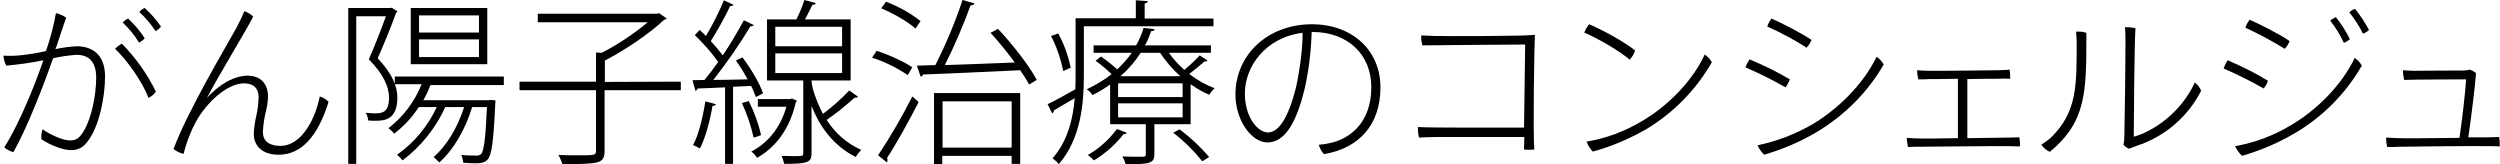
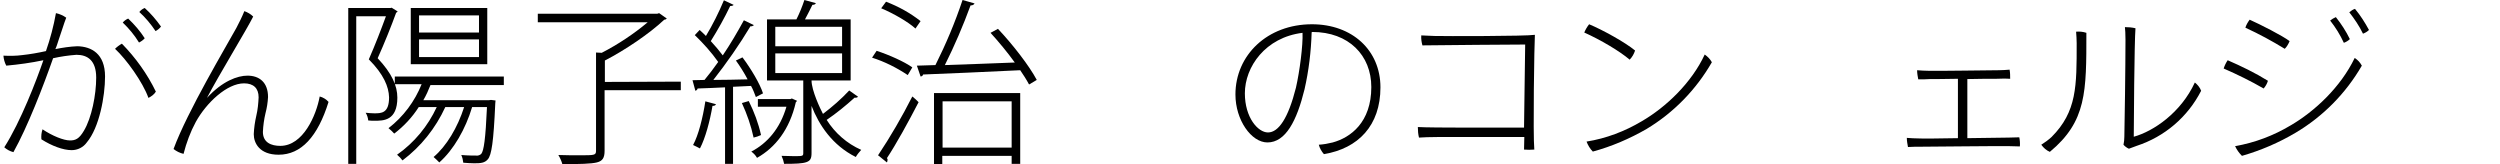
<svg xmlns="http://www.w3.org/2000/svg" version="1.1" id="レイヤー_1" x="0px" y="0px" viewBox="0 0 875.8 57.6" style="enable-background:new 0 0 875.8 57.6;" xml:space="preserve">
  <g id="レイヤー_2_1_">
    <g id="main">
      <path d="M137.2,2.7l2.1,1.3c-0.1,0.2-0.3,0.4-0.5,0.4c-1.7,4.7-4.2,10.9-6.5,16c5,5.3,6.9,9.7,6.9,13.8c0,8.1-4.9,8.1-7.9,8.1    c-0.8,0-1.6,0-2.3-0.1c-0.1-1-0.4-1.9-0.9-2.7c1,0.1,2,0.2,3,0.2c2.5,0,5.2,0,5.2-5.6c-0.1-3.7-1.9-8.1-7.1-13.3    c2.2-5,4.4-10.7,6-15.1h-10.4v51.7H122V2.8h14.8L137.2,2.7z M176.7,29.8h-25.9c-0.7,1.8-1.5,3.6-2.5,5.3h23l0.7-0.1l1.6,0.2    c0,0.3-0.1,0.7-0.1,1.1c-0.6,13.5-1.3,18-2.6,19.5c-1.1,1.3-2.5,1.4-4.8,1.4c-1.1,0-2.5-0.1-3.8-0.2c-0.1-0.9-0.3-1.8-0.7-2.7    c2.3,0.2,4.5,0.2,5.3,0.2c0.6,0.1,1.3-0.2,1.7-0.6c0.9-1.1,1.5-5.2,2-16.4h-5.2c-2.3,7.7-6.5,15-11.5,19.4c-0.5-0.5-1.4-1.4-2-1.9    c4.5-3.8,8.4-10.3,10.7-17.5H156c-3.4,7.4-8.5,13.8-15,18.7c-0.5-0.7-1.2-1.4-1.9-2c6-4.2,10.8-10,13.9-16.7h-6.3    c-2.3,3.6-5.2,6.7-8.6,9.3c-0.6-0.7-1.3-1.3-2-1.9c5.2-4,9.2-9.4,11.6-15.4h-9.4v-2.7h38.2V29.8z M170.7,2.8v19.7h-26.8V2.8    L170.7,2.8z M167.8,11.4v-6h-21v6H167.8z M167.8,20v-6.2h-21V20L167.8,20z" />
-       <path d="M238.5,28.6v3h-26.7v21.2c0,2.5-0.7,3.6-2.7,4.1c-2,0.5-5.9,0.6-12.1,0.6c-0.3-1.1-0.8-2.2-1.4-3.2    c2.7,0.1,5.3,0.1,7.3,0.1c5.4,0,5.9,0,5.9-1.6V31.6h-26.8v-3h26.8V18.4l2,0.1c5.8-3,11.2-6.6,16.1-10.7h-38.5v-3h41.9l0.6-0.2    l2.7,1.9c-0.2,0.2-0.5,0.4-0.9,0.4c-5.2,4.9-13.8,10.7-20.8,14.3v7.5L238.5,28.6z" />
+       <path d="M238.5,28.6v3h-26.7v21.2c0,2.5-0.7,3.6-2.7,4.1c-2,0.5-5.9,0.6-12.1,0.6c-0.3-1.1-0.8-2.2-1.4-3.2    c2.7,0.1,5.3,0.1,7.3,0.1c5.4,0,5.9,0,5.9-1.6V31.6h-26.8h26.8V18.4l2,0.1c5.8-3,11.2-6.6,16.1-10.7h-38.5v-3h41.9l0.6-0.2    l2.7,1.9c-0.2,0.2-0.5,0.4-0.9,0.4c-5.2,4.9-13.8,10.7-20.8,14.3v7.5L238.5,28.6z" />
      <path d="M260.1,20.1c3,4,6.1,9.2,7.2,12.6l-2.5,1.3c-0.5-1.3-1-2.7-1.7-3.9c-2.1,0.1-4.2,0.2-6.3,0.3v27h-2.8V30.6    c-3.7,0.2-7,0.3-9.6,0.4c-0.1,0.4-0.4,0.7-0.8,0.8l-1-3.7l4.2-0.1c1.5-1.8,3.2-4,4.8-6.3c-2.4-3.4-5.2-6.5-8.2-9.4l1.7-1.8    c0.7,0.6,1.5,1.4,2.2,2.1c2.4-4,4.5-8.2,6.3-12.5l3.4,1.6c-0.2,0.3-0.6,0.4-1.2,0.4c-2,4.2-4.3,8.3-6.8,12.3    c1.5,1.6,2.9,3.3,4.2,5c2.7-4,5.1-8.1,7.4-12.3l3.5,1.7c-0.3,0.3-0.8,0.5-1.2,0.4c-3.9,6.5-8.3,12.8-13,18.8c3.7,0,7.8-0.1,12-0.2    c-1.2-2.3-2.6-4.5-4.1-6.6L260.1,20.1z M250.8,36.5c-0.1,0.4-0.5,0.6-1.2,0.6c-0.9,5.3-2.5,11.3-4.4,14.9    c-0.8-0.4-1.5-0.8-2.4-1.2c1.9-3.5,3.4-9.5,4.3-15.3L250.8,36.5z M262.3,35.4c1.9,3.8,3.4,7.8,4.3,11.9c-0.8,0.4-1.7,0.7-2.6,0.9    c-0.9-4.2-2.3-8.2-4.1-12.1L262.3,35.4z M277.4,34.5l1.8,0.8c-0.1,0.2-0.2,0.4-0.4,0.5c-2.2,9.6-7.2,15.9-13.6,19.5    c-0.5-0.9-1.2-1.6-2-2.2c5.6-2.9,10.1-8.1,12.3-15.7h-10v-2.7h11.4L277.4,34.5z M284.3,28.2c0,3.5,3.1,10,4,11.7    c3.3-2.5,6.4-5.2,9.2-8.2c1.9,1.4,2.5,1.7,3.1,2.2c-0.3,0.3-0.8,0.4-1.2,0.3c-3.1,2.8-6.4,5.5-9.8,7.8c2.9,4.6,7.1,8.3,12.1,10.5    c-0.7,0.8-1.4,1.6-1.9,2.5c-8.2-4.1-12.9-11.2-15.5-17.9v16.5c0,1.9-0.4,2.7-1.8,3.2c-1.4,0.5-3.8,0.6-7.8,0.6    c-0.2-1-0.5-1.9-0.9-2.8c1.6,0,3,0.1,4.2,0.1c3.2,0,3.4,0,3.4-1.1V28.2h-12.7V6.8H279c1.1-2.2,2-4.4,2.8-6.8l4,1.1    c-0.1,0.4-0.6,0.6-1.2,0.6C283.9,3.1,283,5,282,6.8h16v21.4L284.3,28.2z M271.6,9.4v6.8H295V9.4H271.6z M271.6,18.7v6.9H295v-6.9    H271.6z" />
      <path d="M36.8,26.8c0,6.9-2,17.9-6.4,23.1c-1.2,1.7-3.2,2.7-5.3,2.7c-3,0-7-1.5-10.6-3.8c-0.1-1.2,0-2.3,0.4-3.5    c3.4,2.3,7.4,3.9,9.6,3.9c1.9,0,3.2-0.5,4.9-3.4c2.7-4.5,4.3-12.6,4.3-18.6s-3-8-6.9-8c-2.8,0.2-5.5,0.6-8.2,1.2    c-3.4,9.7-9,24.2-13.9,32.9c-1.2-0.3-2.3-0.9-3.2-1.7c5.7-8.9,11.3-23.5,13.7-30.5C10.9,22,6.6,22.6,2.2,23    c-0.6-1.1-0.9-2.3-1-3.5c2.2,0.1,4.4,0.1,6.6-0.2c2.8-0.3,5.6-0.8,8.3-1.4c1.5-4.3,2.7-8.8,3.5-13.3c1.3,0.3,2.5,0.8,3.6,1.6    c-0.8,2-1.7,5.1-2.7,7.9c-0.3,0.9-0.6,2-1.1,3.1c2.5-0.5,5.1-0.9,7.7-1C32,16.3,36.8,18.8,36.8,26.8z M54.6,32.1    c-0.6,1-1.6,1.7-2.6,2.2c-2-5.6-7.8-13.6-11.7-17.2c0.7-0.7,1.5-1.3,2.4-1.8C47.5,20.2,51.6,25.9,54.6,32.1z M43,7.9    c0.5-0.6,1.2-1.1,1.9-1.4c2.2,2.1,4.2,4.4,5.8,6.9c-0.5,0.6-1.2,1.1-2,1.5C47.1,12.3,45.2,10,43,7.9z M56.4,9.3    c-0.5,0.7-1.2,1.2-1.9,1.6c-1.6-2.4-3.5-4.7-5.7-6.7c0.5-0.6,1.1-1.1,1.9-1.4C52.8,4.7,54.7,6.9,56.4,9.3z" />
      <path d="M72.5,34.3c5.4-5.9,10.7-7.8,14.2-7.8c4.1,0,7.2,2.3,7.2,7.5c-0.1,1.9-0.4,3.8-0.9,5.7c-0.5,2.1-0.8,4.3-0.9,6.5    c0,3.8,3,4.9,6.1,4.9c8,0,12.6-10.7,13.8-17.3c1.2,0.3,2.3,1,3.1,1.9c-3.8,12.2-9.6,18.5-17.5,18.5c-6.7,0-8.7-4.1-8.7-7.2    c0.1-2.2,0.4-4.3,0.9-6.5c0.5-2.1,0.7-4.2,0.8-6.4c0-3.2-1.8-4.9-5.1-4.9c-6,0-13.2,6.8-16.9,13.5c-1.9,3.5-3.3,7.3-4.3,11.2    c-1.3-0.3-2.5-0.9-3.5-1.7C65.6,39.1,79.4,16,82.8,9.8c1-1.9,2-3.9,2.8-5.9c1.1,0.4,2.2,1,3.1,1.9C86.6,10.1,76.6,26.4,72.5,34.3    L72.5,34.3z" />
      <path d="M307.1,17.8c4.3,1.4,9.7,3.8,12.5,5.8l-1.6,2.7c-3.9-2.6-8.1-4.7-12.5-6.1L307.1,17.8z M307.6,54.4    c4.4-6.6,8.4-13.5,12-20.6c0.8,0.6,1.5,1.3,2.2,2c-3.4,6.6-7.9,14.8-11.1,19.6c0.2,0.2,0.3,0.5,0.2,0.8c0,0.3-0.1,0.5-0.2,0.7    L307.6,54.4z M310.4,0.6c4.4,1.7,8.4,3.9,12.1,6.8l-1.8,2.6c-2.5-2.3-7.7-5.3-12-7.1L310.4,0.6z M341.4,1.2    c-0.2,0.4-0.6,0.7-1.4,0.7C337.4,9,334.4,16,331,22.8c7.2-0.2,15.9-0.6,24.5-0.9c-2.6-3.6-5.5-7.1-8.5-10.4l2.6-1.4    c5.2,5.5,11,13,13.6,17.9l-2.7,1.6c-0.9-1.7-2-3.4-3.1-5c-12.5,0.6-25.9,1.2-34,1.5c-0.1,0.4-0.5,0.7-0.9,0.7l-1.3-3.8l6.5-0.2    c3.7-7.4,6.9-15,9.5-22.8L341.4,1.2z M327.2,57.6v-25h30.2v24.8h-3v-2.8h-24.3v3L327.2,57.6z M354.4,35.5h-24.2v16.2h24.2V35.5z" />
-       <path d="M425.1,9.2h-45.4v17.5c0,9.5-1.1,22.1-8.8,30.8c-0.6-0.8-1.3-1.4-2.2-2c5.3-6,7.2-13.8,7.8-21.1c-2.8,1.6-5.5,3.2-7.3,4.3    c0,0.4-0.2,0.8-0.6,1l-1.6-3.2c2.5-1.2,6-3.1,9.7-5.2c0.1-1.6,0.1-3.2,0.1-4.6V6.4h21.1V0.1l4.2,0.3c-0.1,0.4-0.4,0.7-1.1,0.8v5.3    h24.1L425.1,9.2z M372.5,24.9c-0.9-4.3-2.3-8.4-4.3-12.3l2.5-0.9c2.1,3.8,3.5,7.8,4.4,12L372.5,24.9z M409.5,18.5    c1.5,2.2,3.4,4.2,5.4,6c1.9-1.6,3.7-3.3,5.4-5.1l2.7,1.8c-0.2,0.3-0.6,0.4-1,0.3c-1.4,1.2-3.5,3-5.4,4.4c2.7,2.1,5.7,3.8,8.9,5    c-0.7,0.7-1.4,1.5-1.9,2.3c-2.3-1-4.4-2.2-6.5-3.7v14h-12.7V54c0,1.7-0.4,2.5-1.9,3s-3.9,0.5-8.2,0.5c-0.2-0.9-0.6-1.8-1.1-2.7    c1.8,0.1,3.4,0.1,4.6,0.1h2.5c0.9,0,1.1-0.2,1.1-0.9V43.5h-12.5V29.6c-2,1.4-4,2.7-6.2,3.7c-0.5-0.8-1.2-1.5-2-2    c3.1-1.5,6-3.2,8.7-5.3c-1.7-1.7-3.6-3.3-5.6-4.7l1.9-1.5c2,1.4,3.9,2.9,5.7,4.5c1.9-1.8,3.6-3.7,5.1-5.8h-13.4v-2.6H398    c1.1-1.9,2-4,2.6-6.1l3.9,0.4c-0.1,0.5-0.4,0.7-1.2,0.7c-0.6,1.7-1.3,3.4-2.2,5h23.1v2.6L409.5,18.5z M394.7,46.5    c-0.1,0.4-0.6,0.5-1.1,0.5c-2.9,3.7-6.4,6.8-10.4,9.2c-0.6-0.7-1.3-1.3-2.1-1.9c4-2.3,7.4-5.4,10.2-9.1L394.7,46.5z M414.3,34    v-4.8h-22.6v4.8L414.3,34z M414.3,41.1v-4.9h-22.6v4.9L414.3,41.1z M399.6,18.5c-2,3.1-4.3,5.8-7.1,8.2h21    c-2.7-2.4-5.1-5.2-7.1-8.2H399.6z M421.2,56.5c-3-3.7-6.4-7.1-10.2-10l2.2-1.2c3.8,2.8,7.3,6.1,10.4,9.7L421.2,56.5z" />
      <path d="M459.5,11.3c-0.2,6.7-1,13.4-2.5,20c-2.7,11-6.6,18.6-13,18.6c-5.6,0-11.2-7.8-11.2-16.8c0-13.8,11.2-24.6,26.8-24.6    c14.1,0,24,9.1,24,22.1c0,13.4-7.8,21.4-19.8,23.4c-0.8-0.9-1.5-2.1-1.8-3.3c1.7-0.1,3.3-0.4,4.9-0.8c6.2-1.7,13.5-7,13.5-19.4    c0-11.1-7.9-19.3-20.7-19.3L459.5,11.3z M456.3,11.5c-13,1.6-20.2,11.9-20.2,21.2c0,8.5,4.6,13.7,8.1,13.7c3.7,0,7.1-5,9.8-15.7    C455.3,25,456.5,15.8,456.3,11.5z" />
      <path d="M534.3,15.6c-2.3,0-30.2,0.2-36,0.3c-0.3-1.1-0.5-2.3-0.4-3.5c1.1,0,3.2,0.2,4.6,0.2c3.2,0.1,32.1,0.1,35.2-0.4    c-0.2,2.8-0.7,35-0.2,40.2c-1.2,0.1-2.4,0.1-3.6,0L534,48c-7.2,0-27.7,0-30.3,0c-2.9,0-5,0.1-6.6,0.2c-0.3-1.2-0.4-2.4-0.4-3.7    c4.4,0.3,29.9,0.2,37.2,0.2L534.3,15.6z" />
      <path d="M572.8,17.7c-0.4,1.2-1,2.3-1.9,3.2c-3.5-3-10.3-7-15.9-9.5c0.4-1,1-2,1.7-2.9C561.3,10.4,569.3,14.8,572.8,17.7z     M575.1,42.5c8.6-5,17.5-13.5,22.1-23.4c1,0.7,1.9,1.6,2.5,2.7c-5.5,9.6-13.4,17.7-22.9,23.4c-5.9,3.4-12.2,6.1-18.8,7.9    c-1-1-1.7-2.2-2.2-3.5C562.7,48.5,569.2,46,575.1,42.5z" />
-       <path d="M627,27.8c-0.3,1-0.9,2-1.5,2.8c-4.5-2.6-9.2-4.9-14-7c0.3-1,0.8-1.9,1.4-2.8C617.7,22.8,622.5,25.1,627,27.8z M635,43.5    c8.4-5,17.5-13.5,22.4-23.6c1.1,0.7,1.9,1.6,2.5,2.7c-5.6,9.7-13.6,17.7-23.2,23.5c-5.8,3.5-12.2,6.2-18.7,8.1    c-1-1-1.8-2.1-2.3-3.3C622.4,49.5,629,47,635,43.5L635,43.5z M634.6,14c-0.4,1-1,1.9-1.7,2.7c-4.4-2.8-9-5.3-13.8-7.4    c0.3-1,0.9-2,1.5-2.8C624.3,8.1,631.8,12,634.6,14z" />
      <path d="M689.1,48.4c6.8-0.1,13.4-0.2,14.6-0.2s2.5-0.1,3.7-0.1c0.2,1,0.3,2.1,0.2,3.2c-1,0-2.4-0.1-3.7-0.1    c-1.9-0.1-28.2,0.2-31.2,0.2c-1,0-3,0-4.3,0.1c-0.2-1.1-0.4-2.1-0.4-3.2c1.5,0.1,2.6,0.2,4.3,0.2c1.4,0.1,7.2,0,13.6-0.1V27.6    c-4.6,0.1-8.6,0.1-9.8,0.1c-0.9,0.1-2.9,0.1-4.1,0.1c-0.2-1.1-0.4-2.1-0.4-3.2c1.5,0.1,2.5,0.2,4.1,0.2c2.9,0.1,22.1-0.2,24.5-0.2    c1.3,0,2.5-0.1,3.8-0.2c0.2,1.1,0.2,2.2,0.2,3.2c-1.1-0.1-2.5-0.1-4.9,0c-2.6,0-6.3,0-10.1,0.1V48.4z" />
      <path d="M727.5,15.1c0-1.3-0.1-2.7-0.2-4c1.2-0.1,2.4,0,3.6,0.4c0,20.6,0.1,31-12.8,41.7c-1.2-0.5-2.2-1.4-3-2.5    c1.3-0.8,2.5-1.7,3.6-2.7C727.6,39.1,727.5,30.1,727.5,15.1z M743.9,50.7c0.2-0.9,0.3-1.9,0.3-2.8c0.1-3.2,0.4-25.2,0.4-34    c0-2.1-0.1-3.5-0.2-4.4c1.2,0,2.5,0.1,3.7,0.4c-0.4,4.5-0.6,35.3-0.6,38c6.9-1.9,16.5-8.4,21.4-19c1,0.8,1.8,1.8,2.2,2.9    c-4.7,9.2-12.8,16.1-22.6,19.3c-0.9,0.3-1.8,0.7-2.7,1C745.1,51.8,744.4,51.3,743.9,50.7z" />
      <path d="M794.5,28.3c-0.3,1-0.8,1.9-1.5,2.7c-4.5-2.6-9.2-4.9-14-7c0.3-1,0.8-2,1.4-2.9C785.2,23.2,790,25.5,794.5,28.3z     M802.5,43.9c8.4-4.9,17.5-13.4,22.4-23.6c1.1,0.7,1.9,1.6,2.5,2.7c-5.6,9.7-13.6,17.8-23.2,23.5c-5.9,3.5-12.2,6.2-18.8,8.1    c-1-1-1.8-2.1-2.4-3.4C789.9,50,796.5,47.5,802.5,43.9z M802.1,14.4c-0.4,1-1,2-1.7,2.7c-4.4-2.7-9-5.2-13.8-7.4    c0.3-1,0.9-2,1.5-2.8C791.9,8.6,799.4,12.4,802.1,14.4z M823.2,13.7c-0.6,0.6-1.3,1-2.1,1.3c-1.3-2.8-2.9-5.4-4.8-7.8    c0.6-0.5,1.3-0.9,2-1.2C820.2,8.4,821.9,11,823.2,13.7z M829.9,10.5c-0.6,0.6-1.3,1-2.1,1.3c-1.3-2.7-3-5.2-4.8-7.5    c0.6-0.5,1.3-1,2-1.2C826.9,5.4,828.5,7.9,829.9,10.5z" />
-       <path d="M871.7,48.1c1.2,0,2.6-0.1,3.8-0.1c0.2,1.1,0.2,2.2,0.2,3.3c-1-0.1-2.3-0.1-3.7-0.1c-1.9-0.1-28.1,0.1-31.2,0.2    c-1,0.1-3,0.1-4.5,0.1c-0.3-1.1-0.4-2.2-0.4-3.3c1.5,0.1,2.6,0.1,4.3,0.2c2,0.1,12.9,0,21.4-0.1c0.8-5.1,2.2-17,2.3-20.5    c-8,0-15.9,0.1-17.4,0.1c-0.9,0-2.8,0.1-4.3,0.1c-0.2-1.1-0.4-2.2-0.4-3.4c1.6,0.1,2.3,0.2,4,0.2s9.3-0.1,17.1-0.1    c0.8,0,1.6-0.1,2.4-0.3c0.8,0.3,1.5,0.7,2.1,1.2c-0.2,3.5-1.8,16.5-2.7,22.5L871.7,48.1z" />
    </g>
  </g>
</svg>